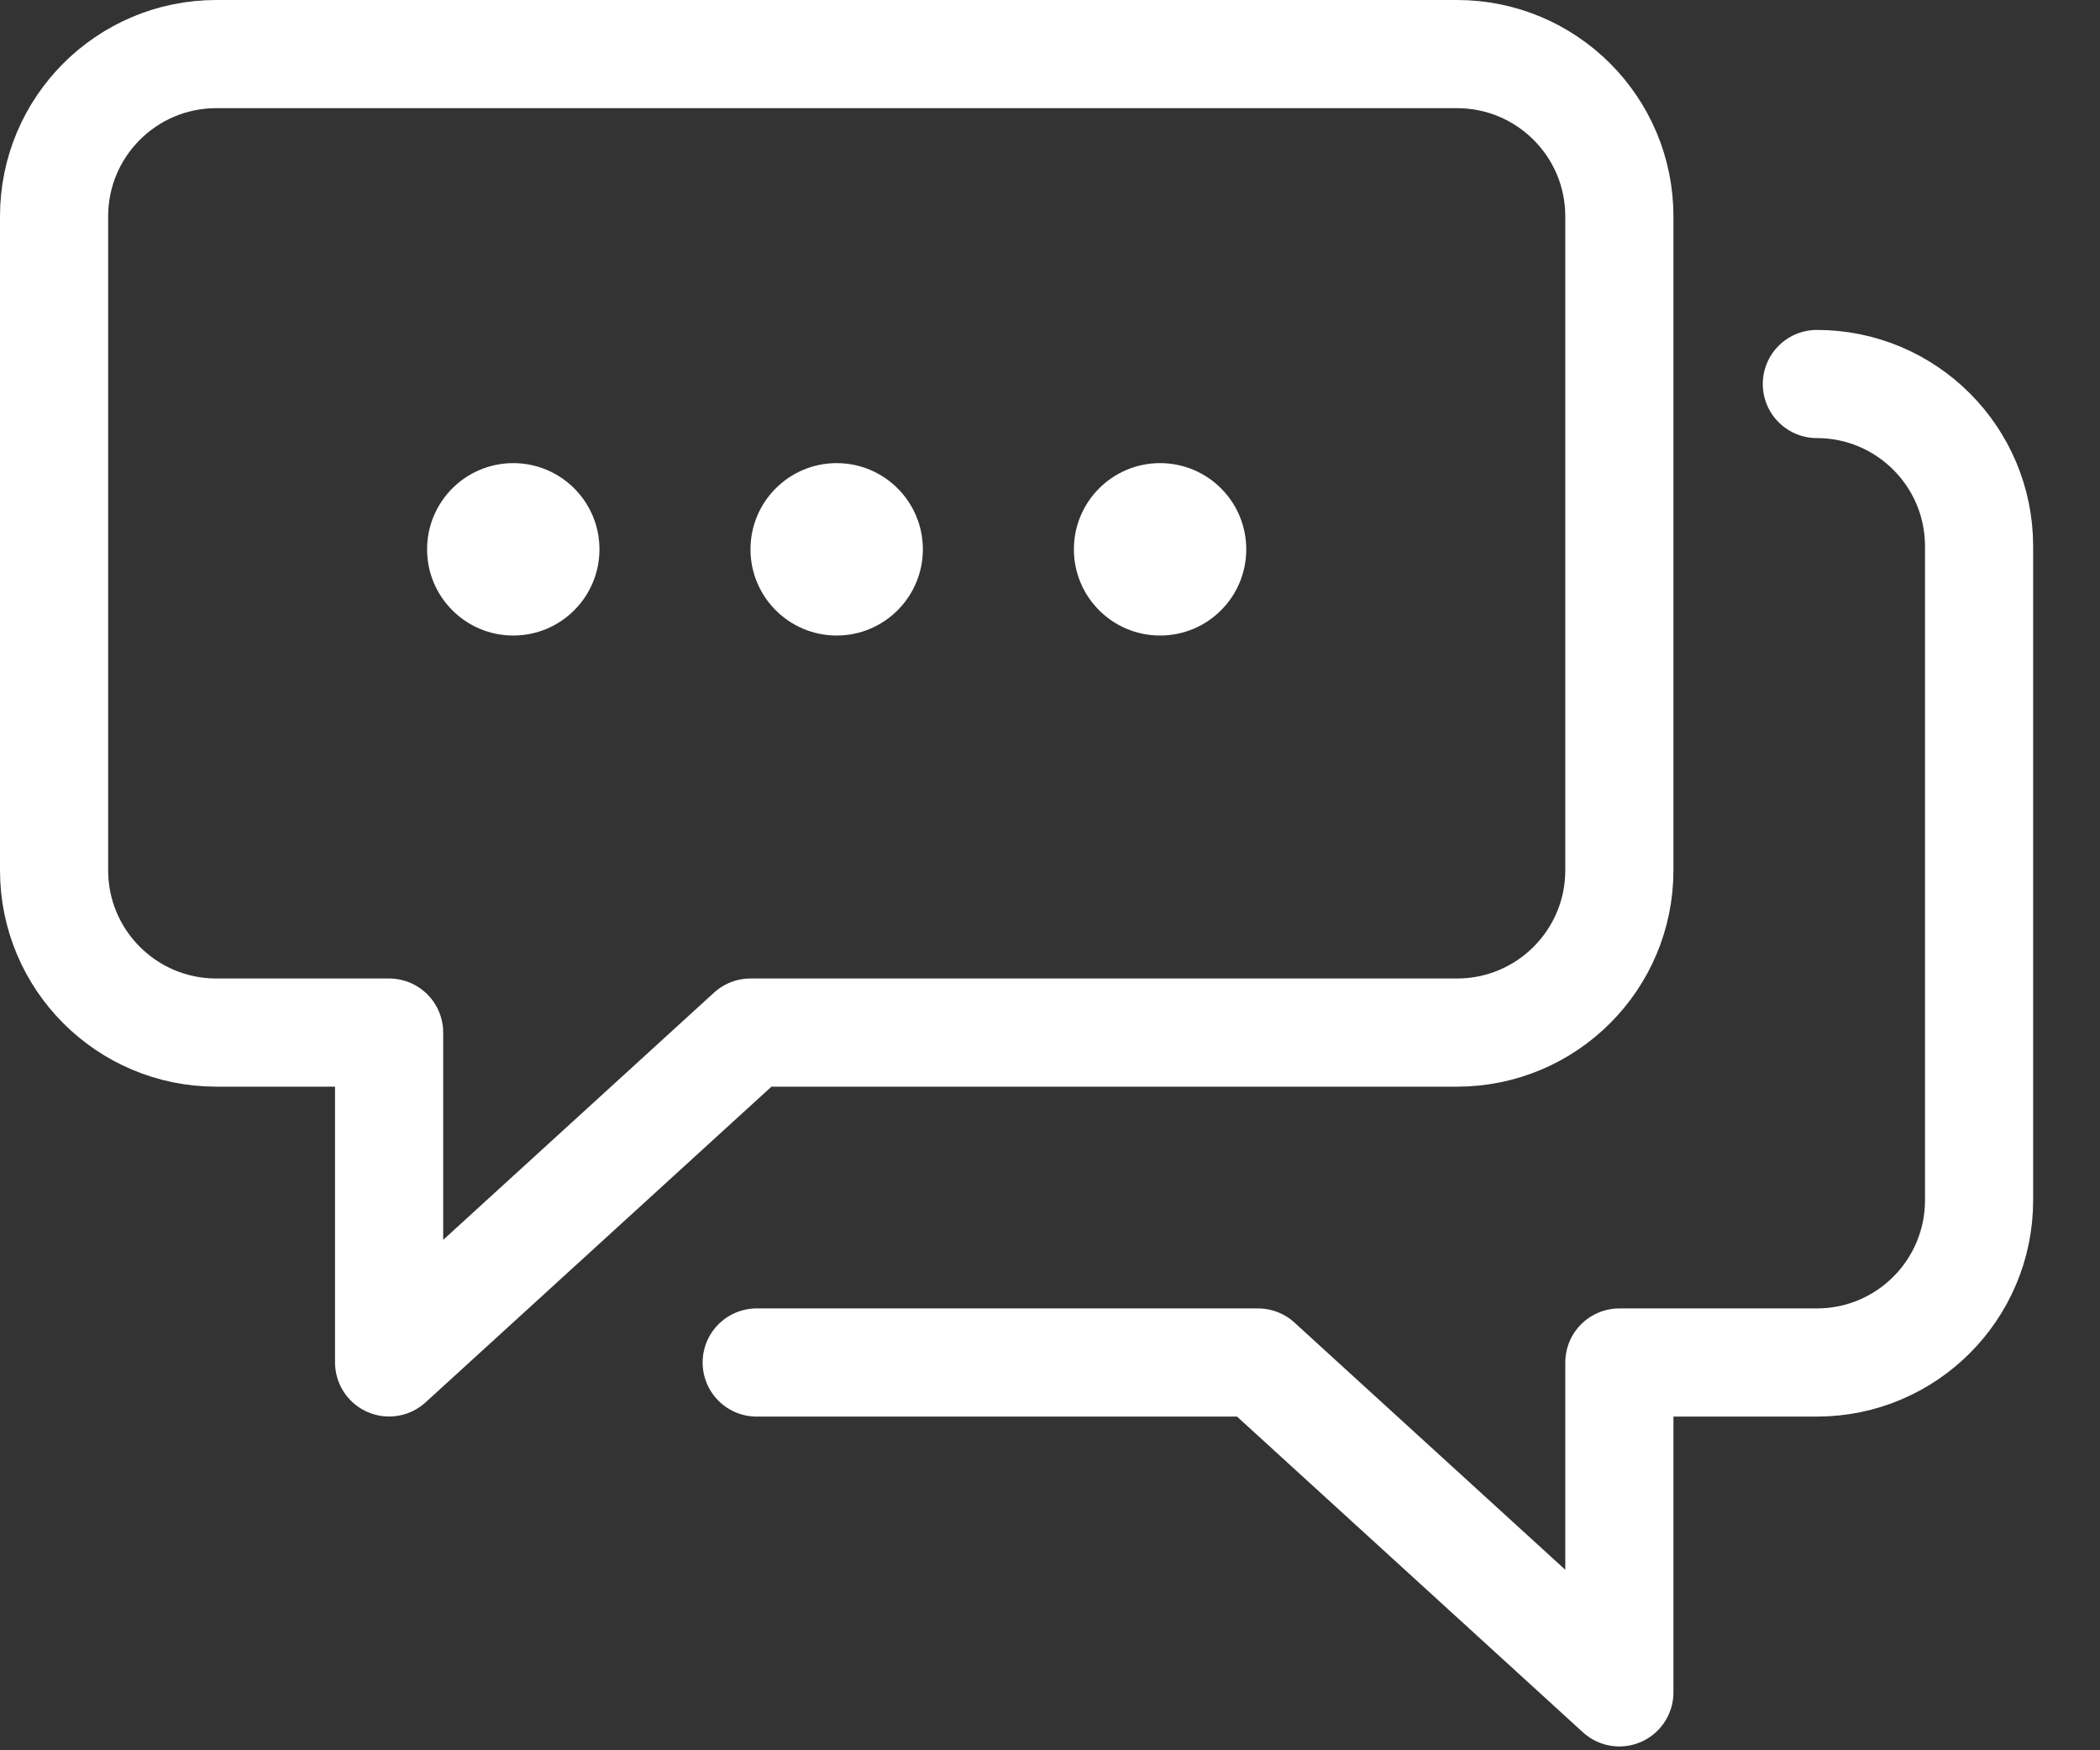
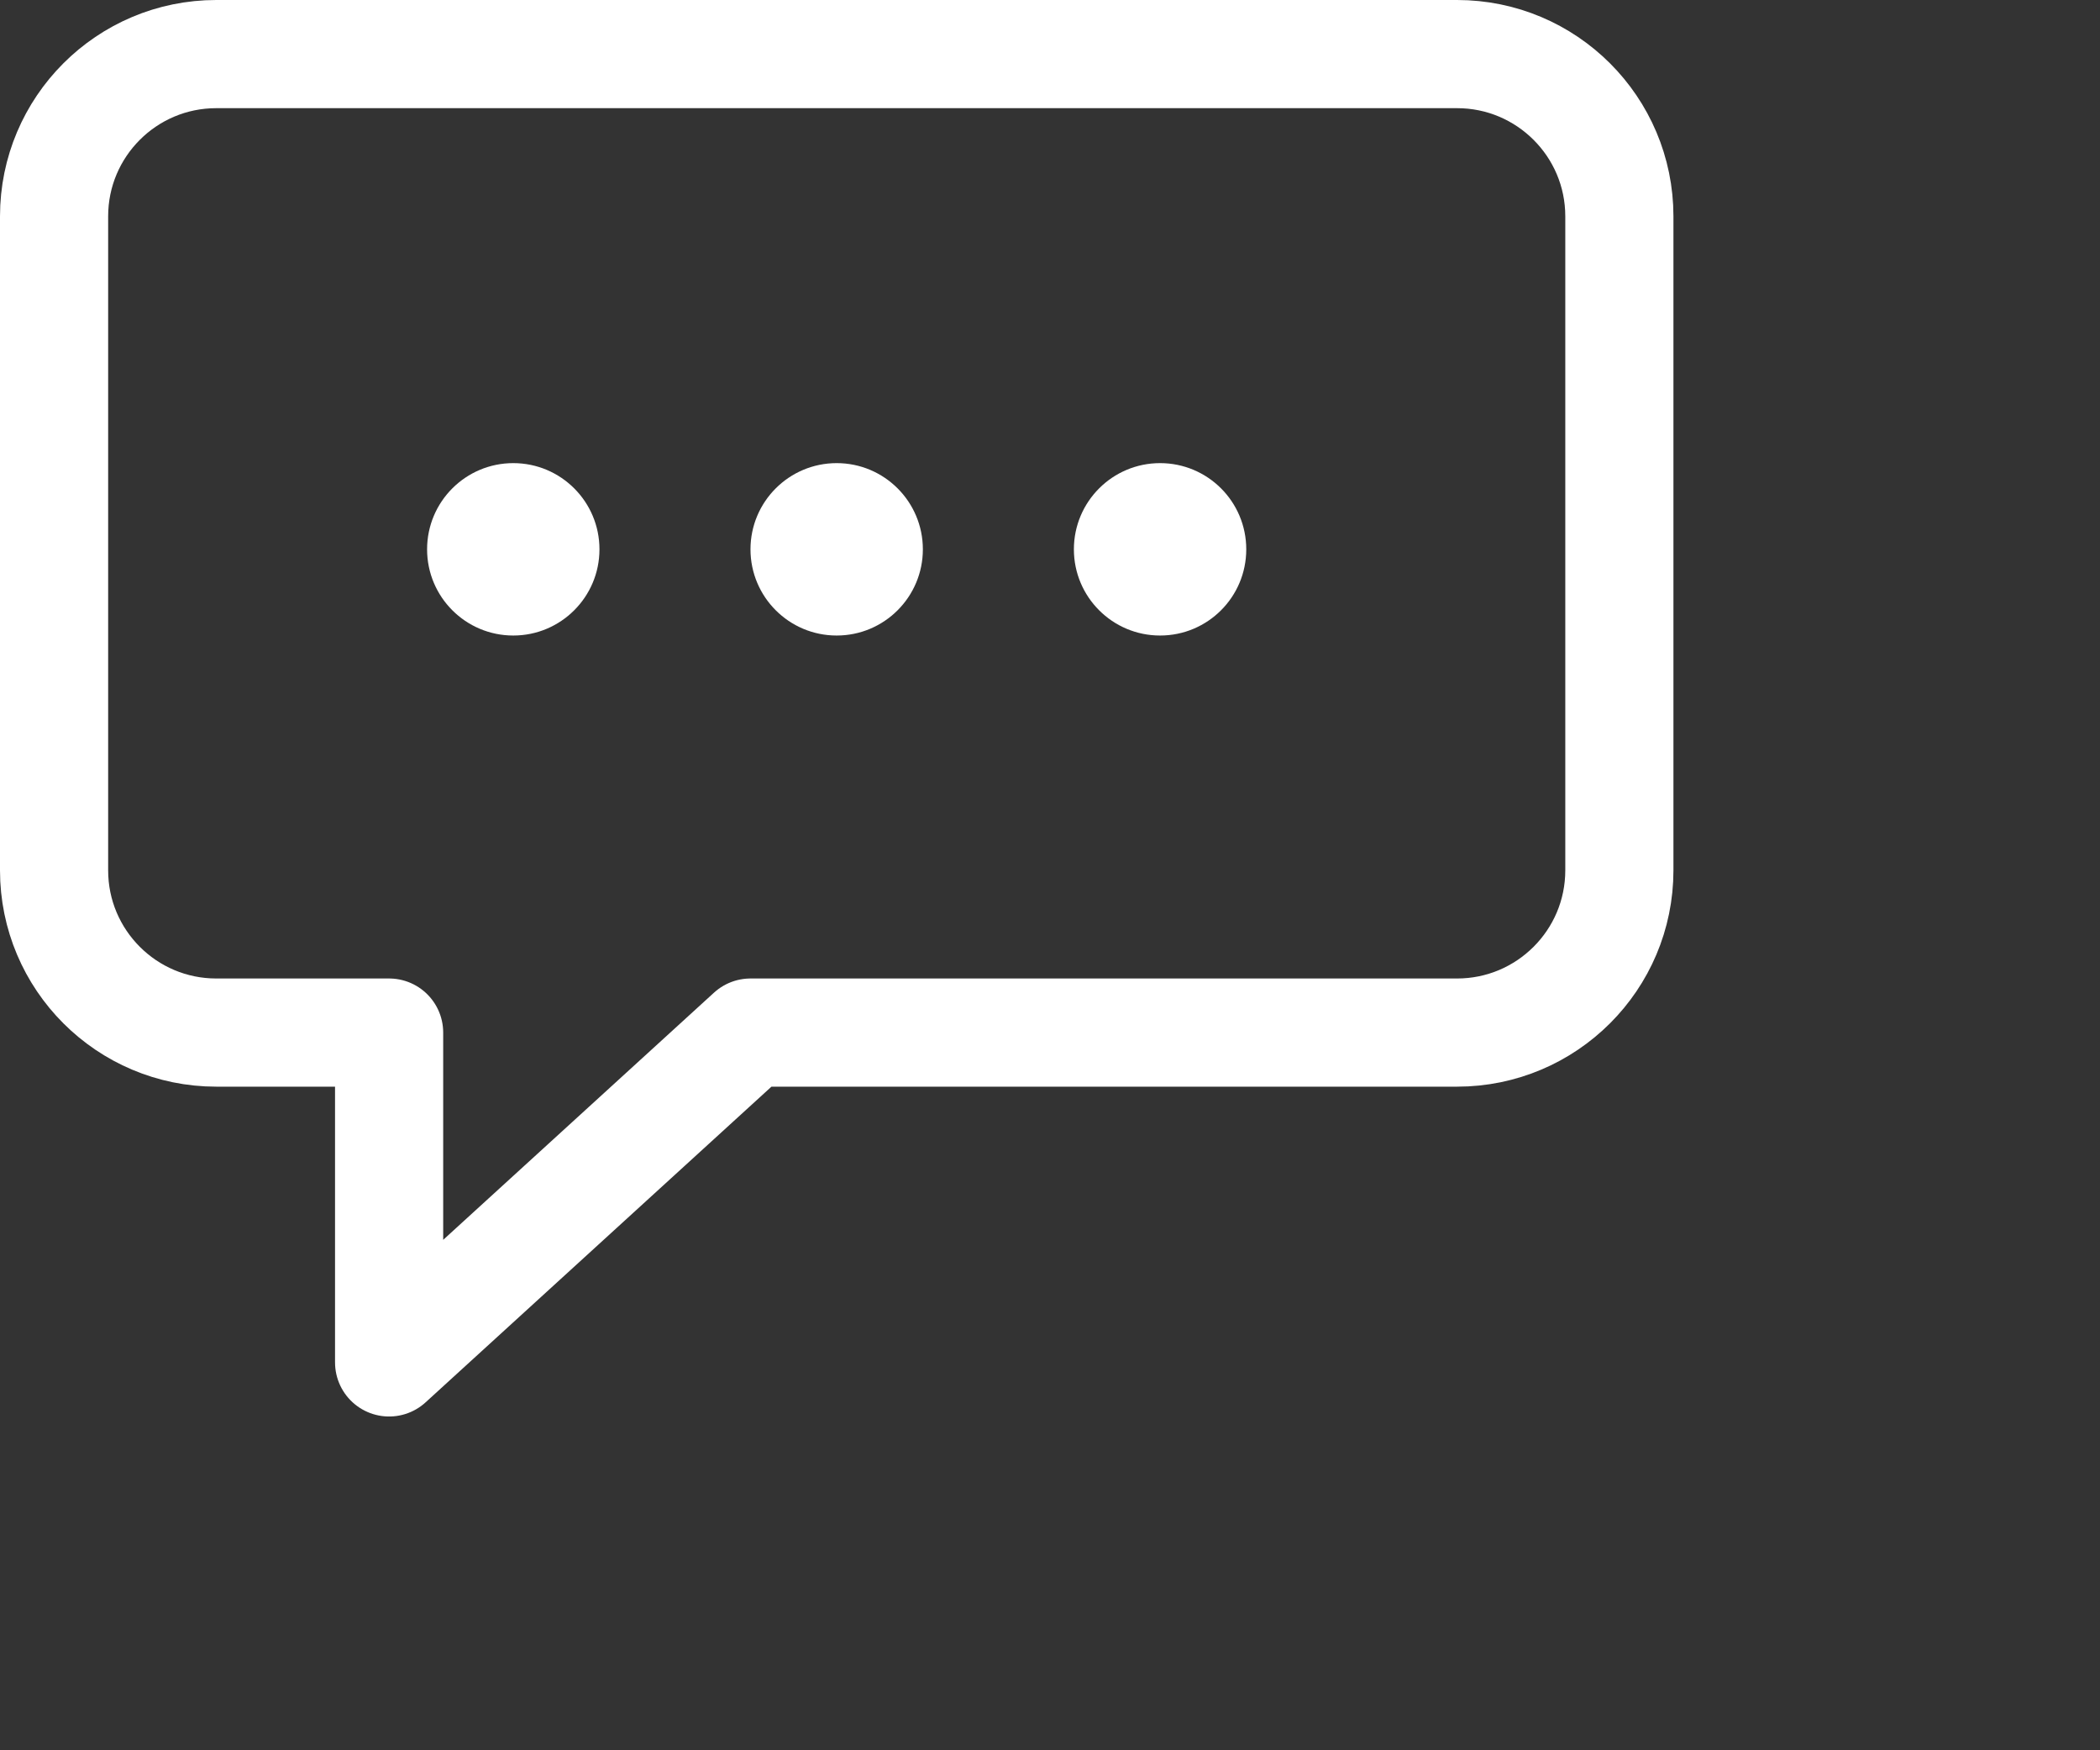
<svg xmlns="http://www.w3.org/2000/svg" width="24" height="20" viewBox="0 0 24 20" fill="none">
  <rect x="0" y="0" width="24" height="20" fill="#333333" stroke="none" />
  <path d="M5.866 7.262C6.41 7.262 6.851 6.821 6.851 6.277C6.851 5.733 6.41 5.292 5.866 5.292C5.322 5.292 4.881 5.733 4.881 6.277C4.881 6.821 5.322 7.262 5.866 7.262Z" fill="white" />
  <path d="M9.562 7.262C10.106 7.262 10.547 6.821 10.547 6.277C10.547 5.733 10.106 5.292 9.562 5.292C9.018 5.292 8.577 5.733 8.577 6.277C8.577 6.821 9.018 7.262 9.562 7.262Z" fill="white" />
  <path d="M13.258 7.262C13.803 7.262 14.243 6.821 14.243 6.277C14.243 5.733 13.803 5.292 13.258 5.292C12.714 5.292 12.273 5.733 12.273 6.277C12.273 6.821 12.714 7.262 13.258 7.262Z" fill="white" />
  <path d="M16.652 0.618H2.472C1.448 0.618 0.618 1.448 0.618 2.472V9.945C0.618 10.969 1.448 11.799 2.472 11.799H4.447V15.568L8.577 11.799H16.652C17.676 11.799 18.507 10.969 18.507 9.945V2.472C18.507 1.448 17.676 0.618 16.652 0.618Z" stroke="white" stroke-width="1.236" stroke-linecap="round" stroke-linejoin="round" />
-   <path d="M8.648 15.569H14.377L18.507 19.338V15.569H20.764C21.788 15.569 22.618 14.739 22.618 13.714V6.242C22.618 5.218 21.788 4.388 20.764 4.388" stroke="white" stroke-width="1.236" stroke-linecap="round" stroke-linejoin="round" />
</svg>